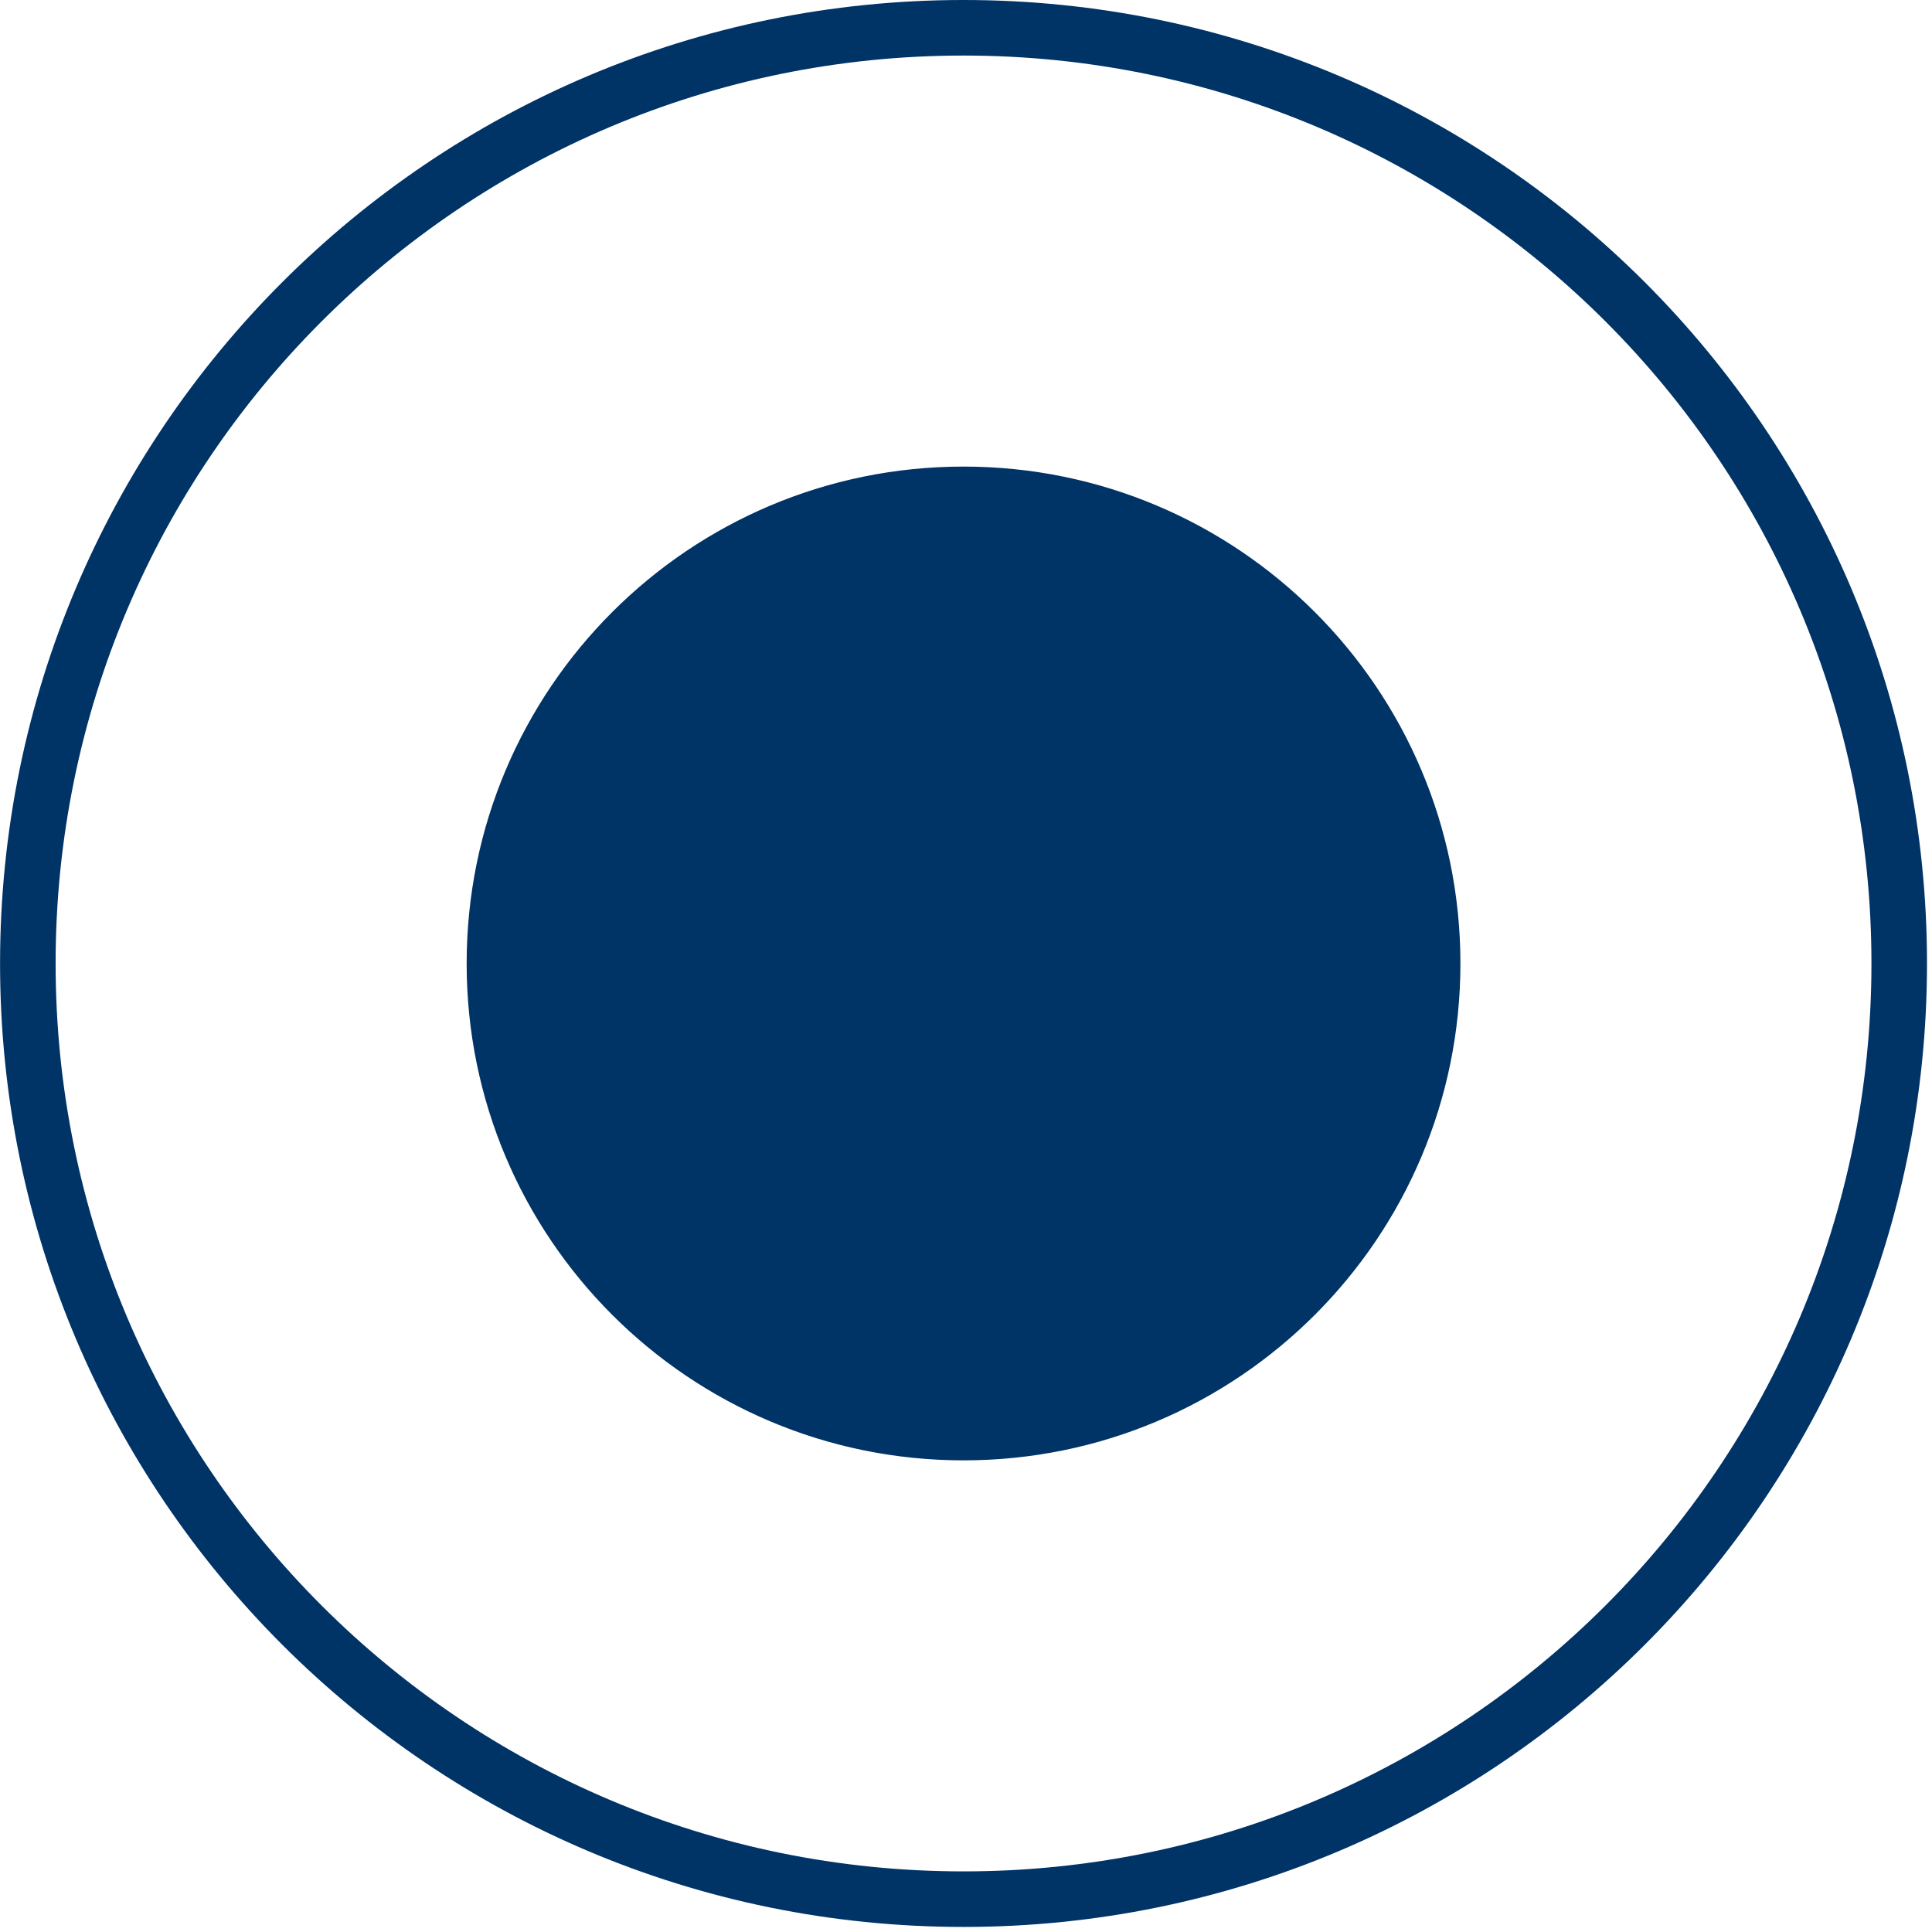
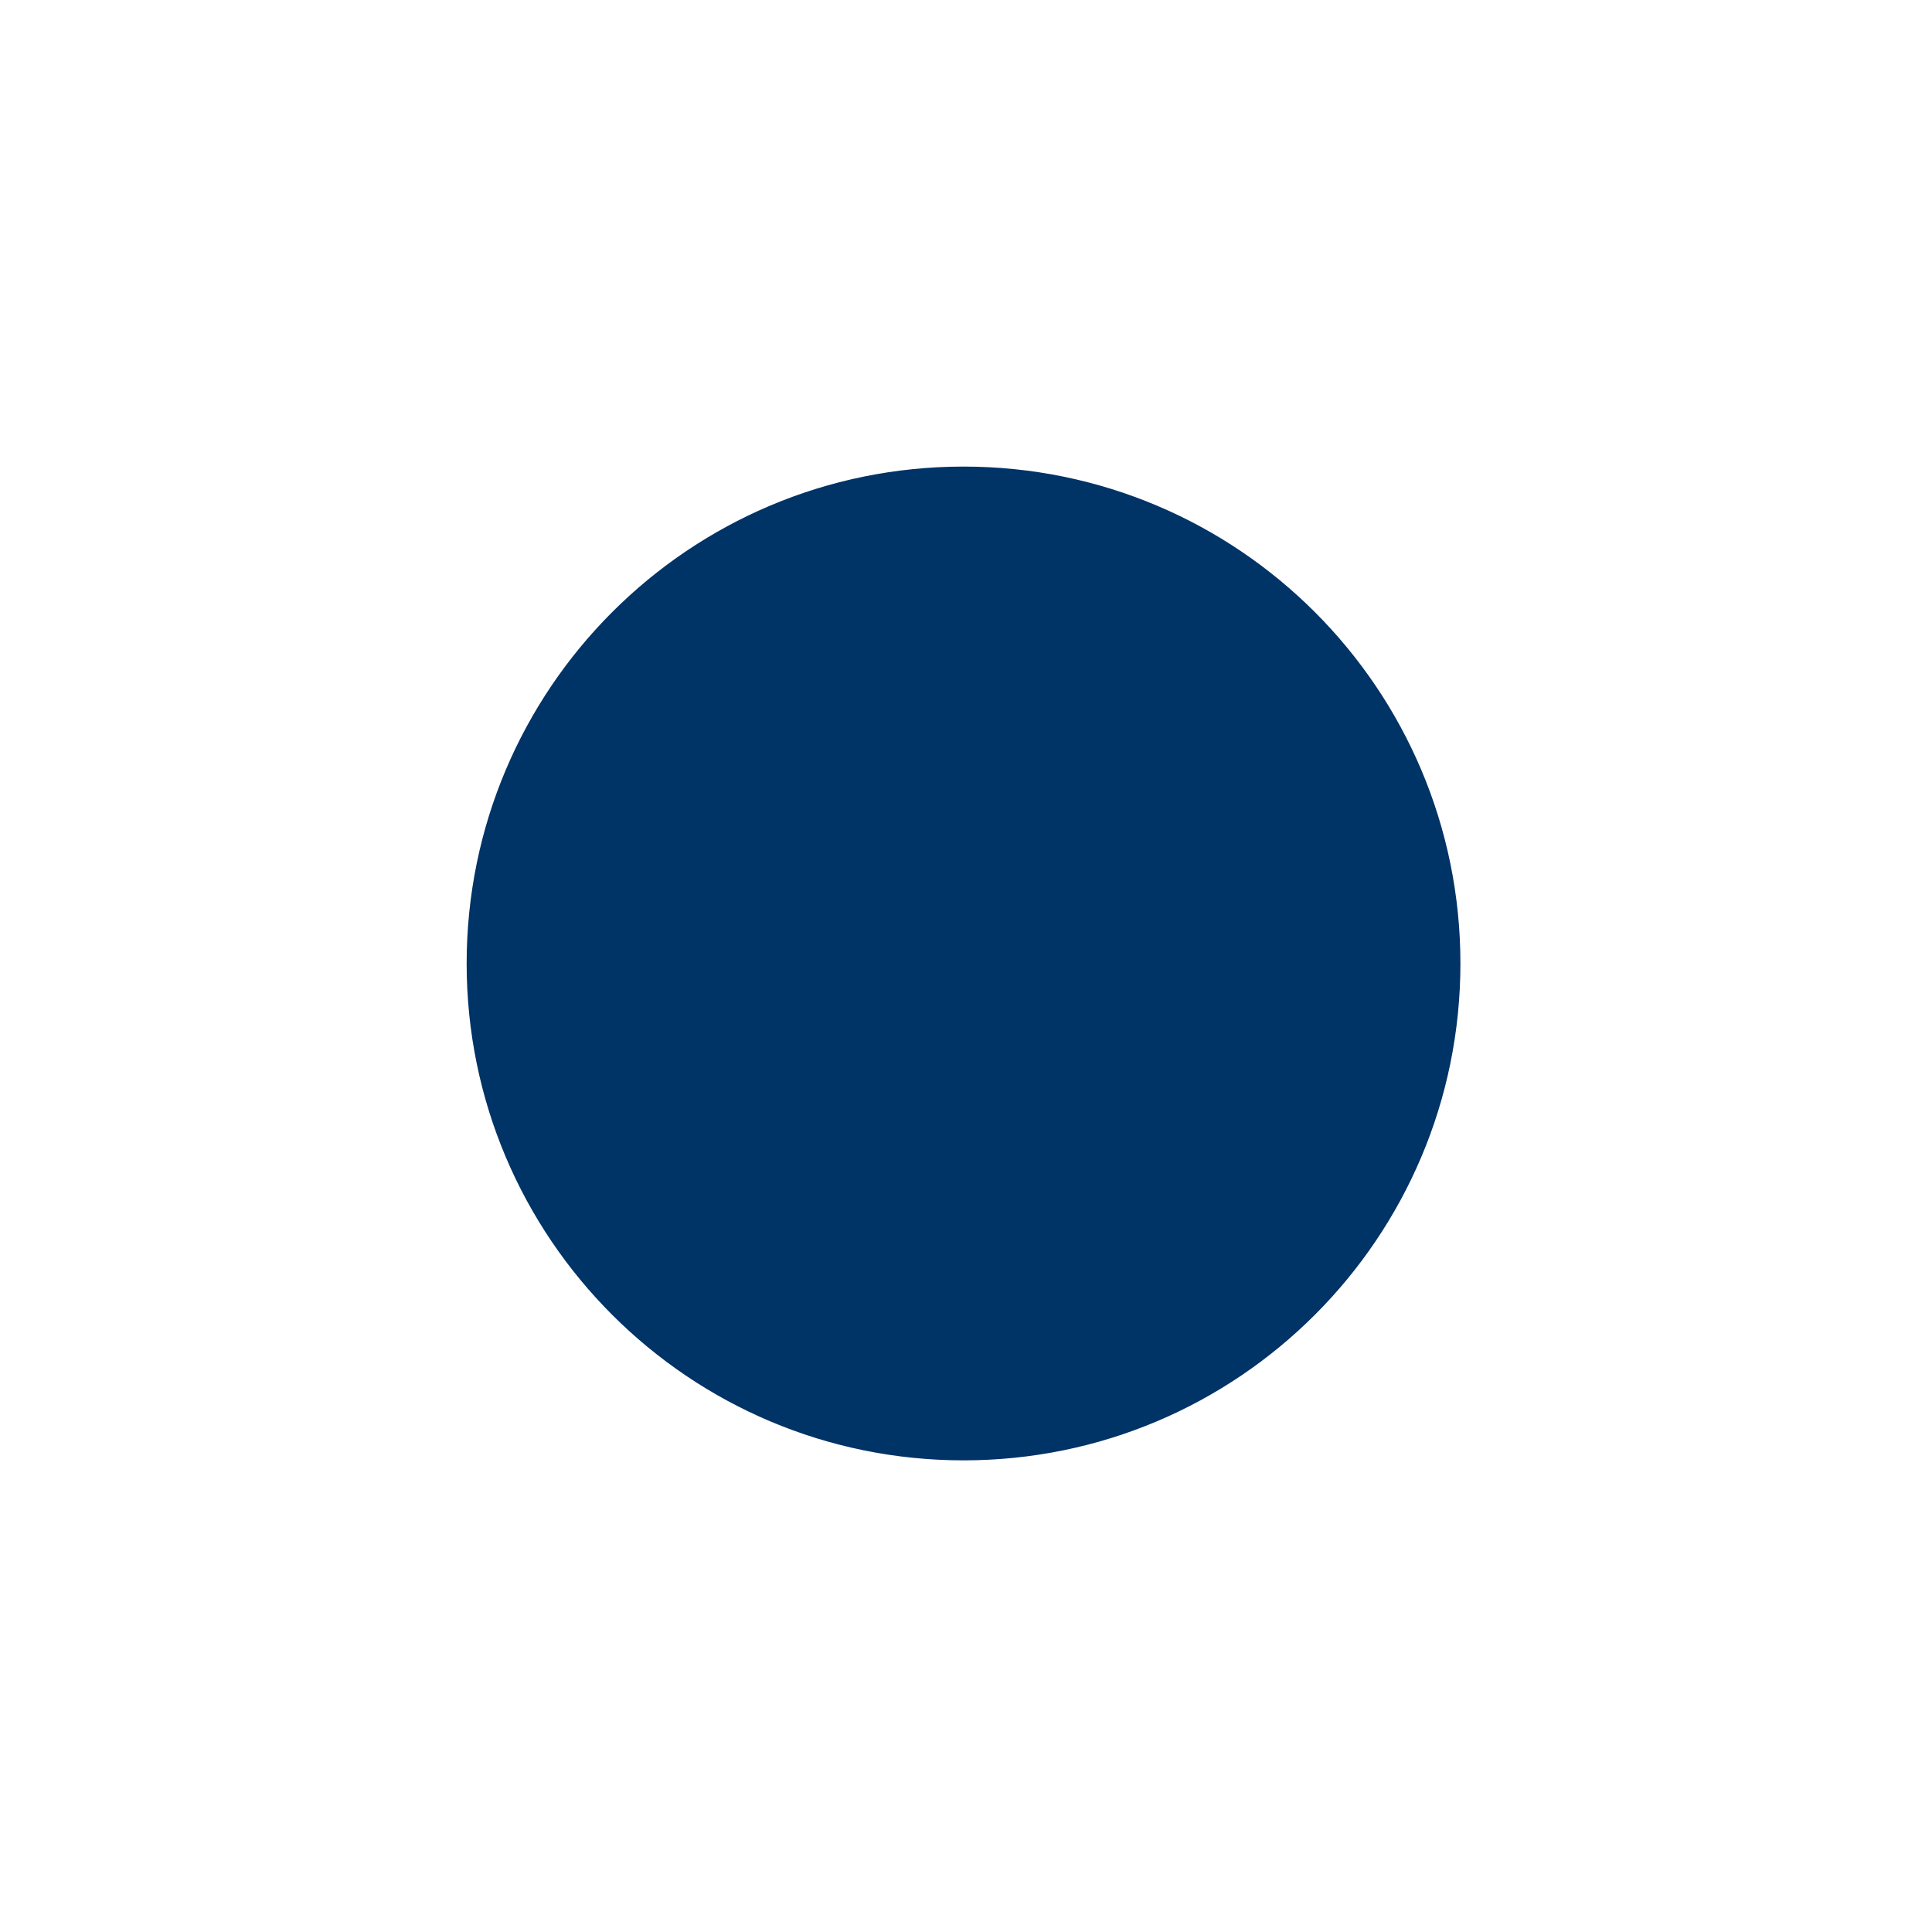
<svg xmlns="http://www.w3.org/2000/svg" width="100%" height="100%" viewBox="0 0 313 313" version="1.1" xml:space="preserve" style="fill-rule:evenodd;clip-rule:evenodd;stroke-linejoin:round;stroke-miterlimit:2;">
  <path d="M156.1,236.09c44.183,0 80,-35.817 80,-80c0,-44.183 -35.817,-80 -80,-80c-44.183,0 -80,35.817 -80,80c0,44.183 35.817,80 80,80Z" style="fill:#036;fill-rule:nonzero;stroke:#036;stroke-width:1px;" />
-   <path d="M156.1,312.18c86.206,0 156.09,-69.884 156.09,-156.09c0,-86.207 -69.884,-156.09 -156.09,-156.09c-86.206,0 -156.09,69.883 -156.09,156.09c0,86.206 69.884,156.09 156.09,156.09Zm0,-9c-81.236,0 -147.09,-65.854 -147.09,-147.09c0,-81.236 65.854,-147.09 147.09,-147.09c81.236,0 147.09,65.854 147.09,147.09c0,81.236 -65.854,147.09 -147.09,147.09Z" style="fill:#036;" />
</svg>